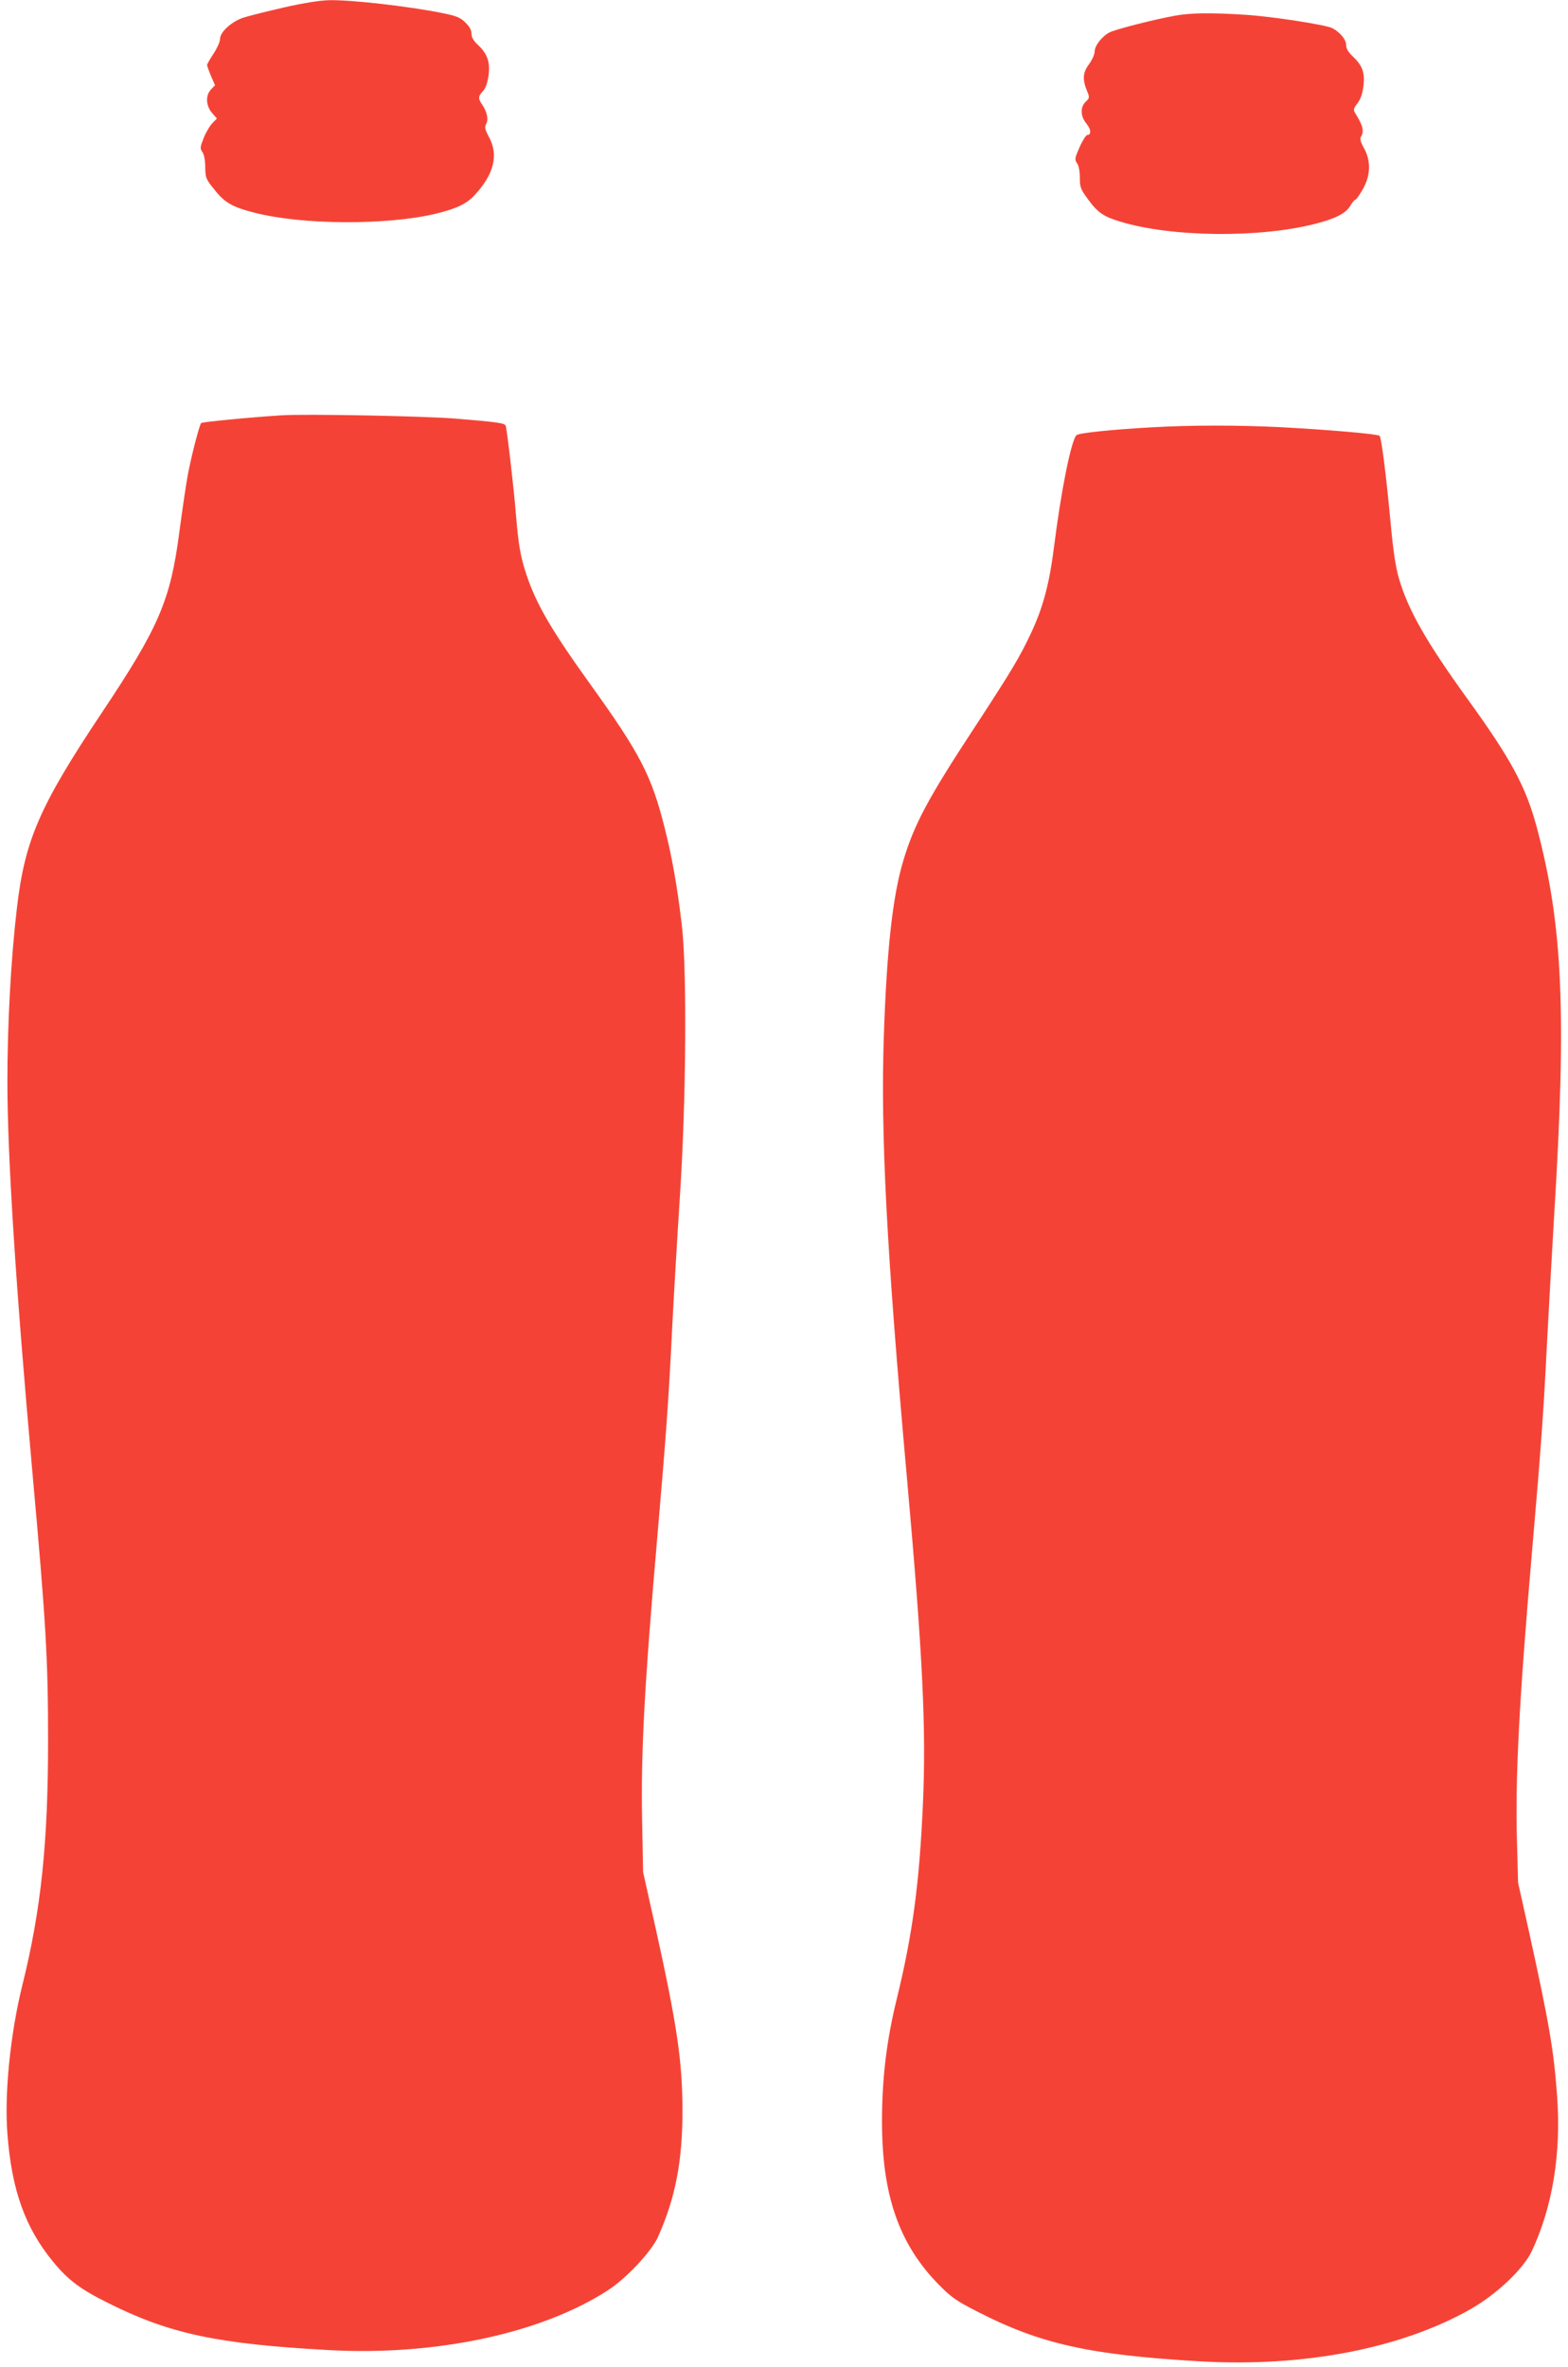
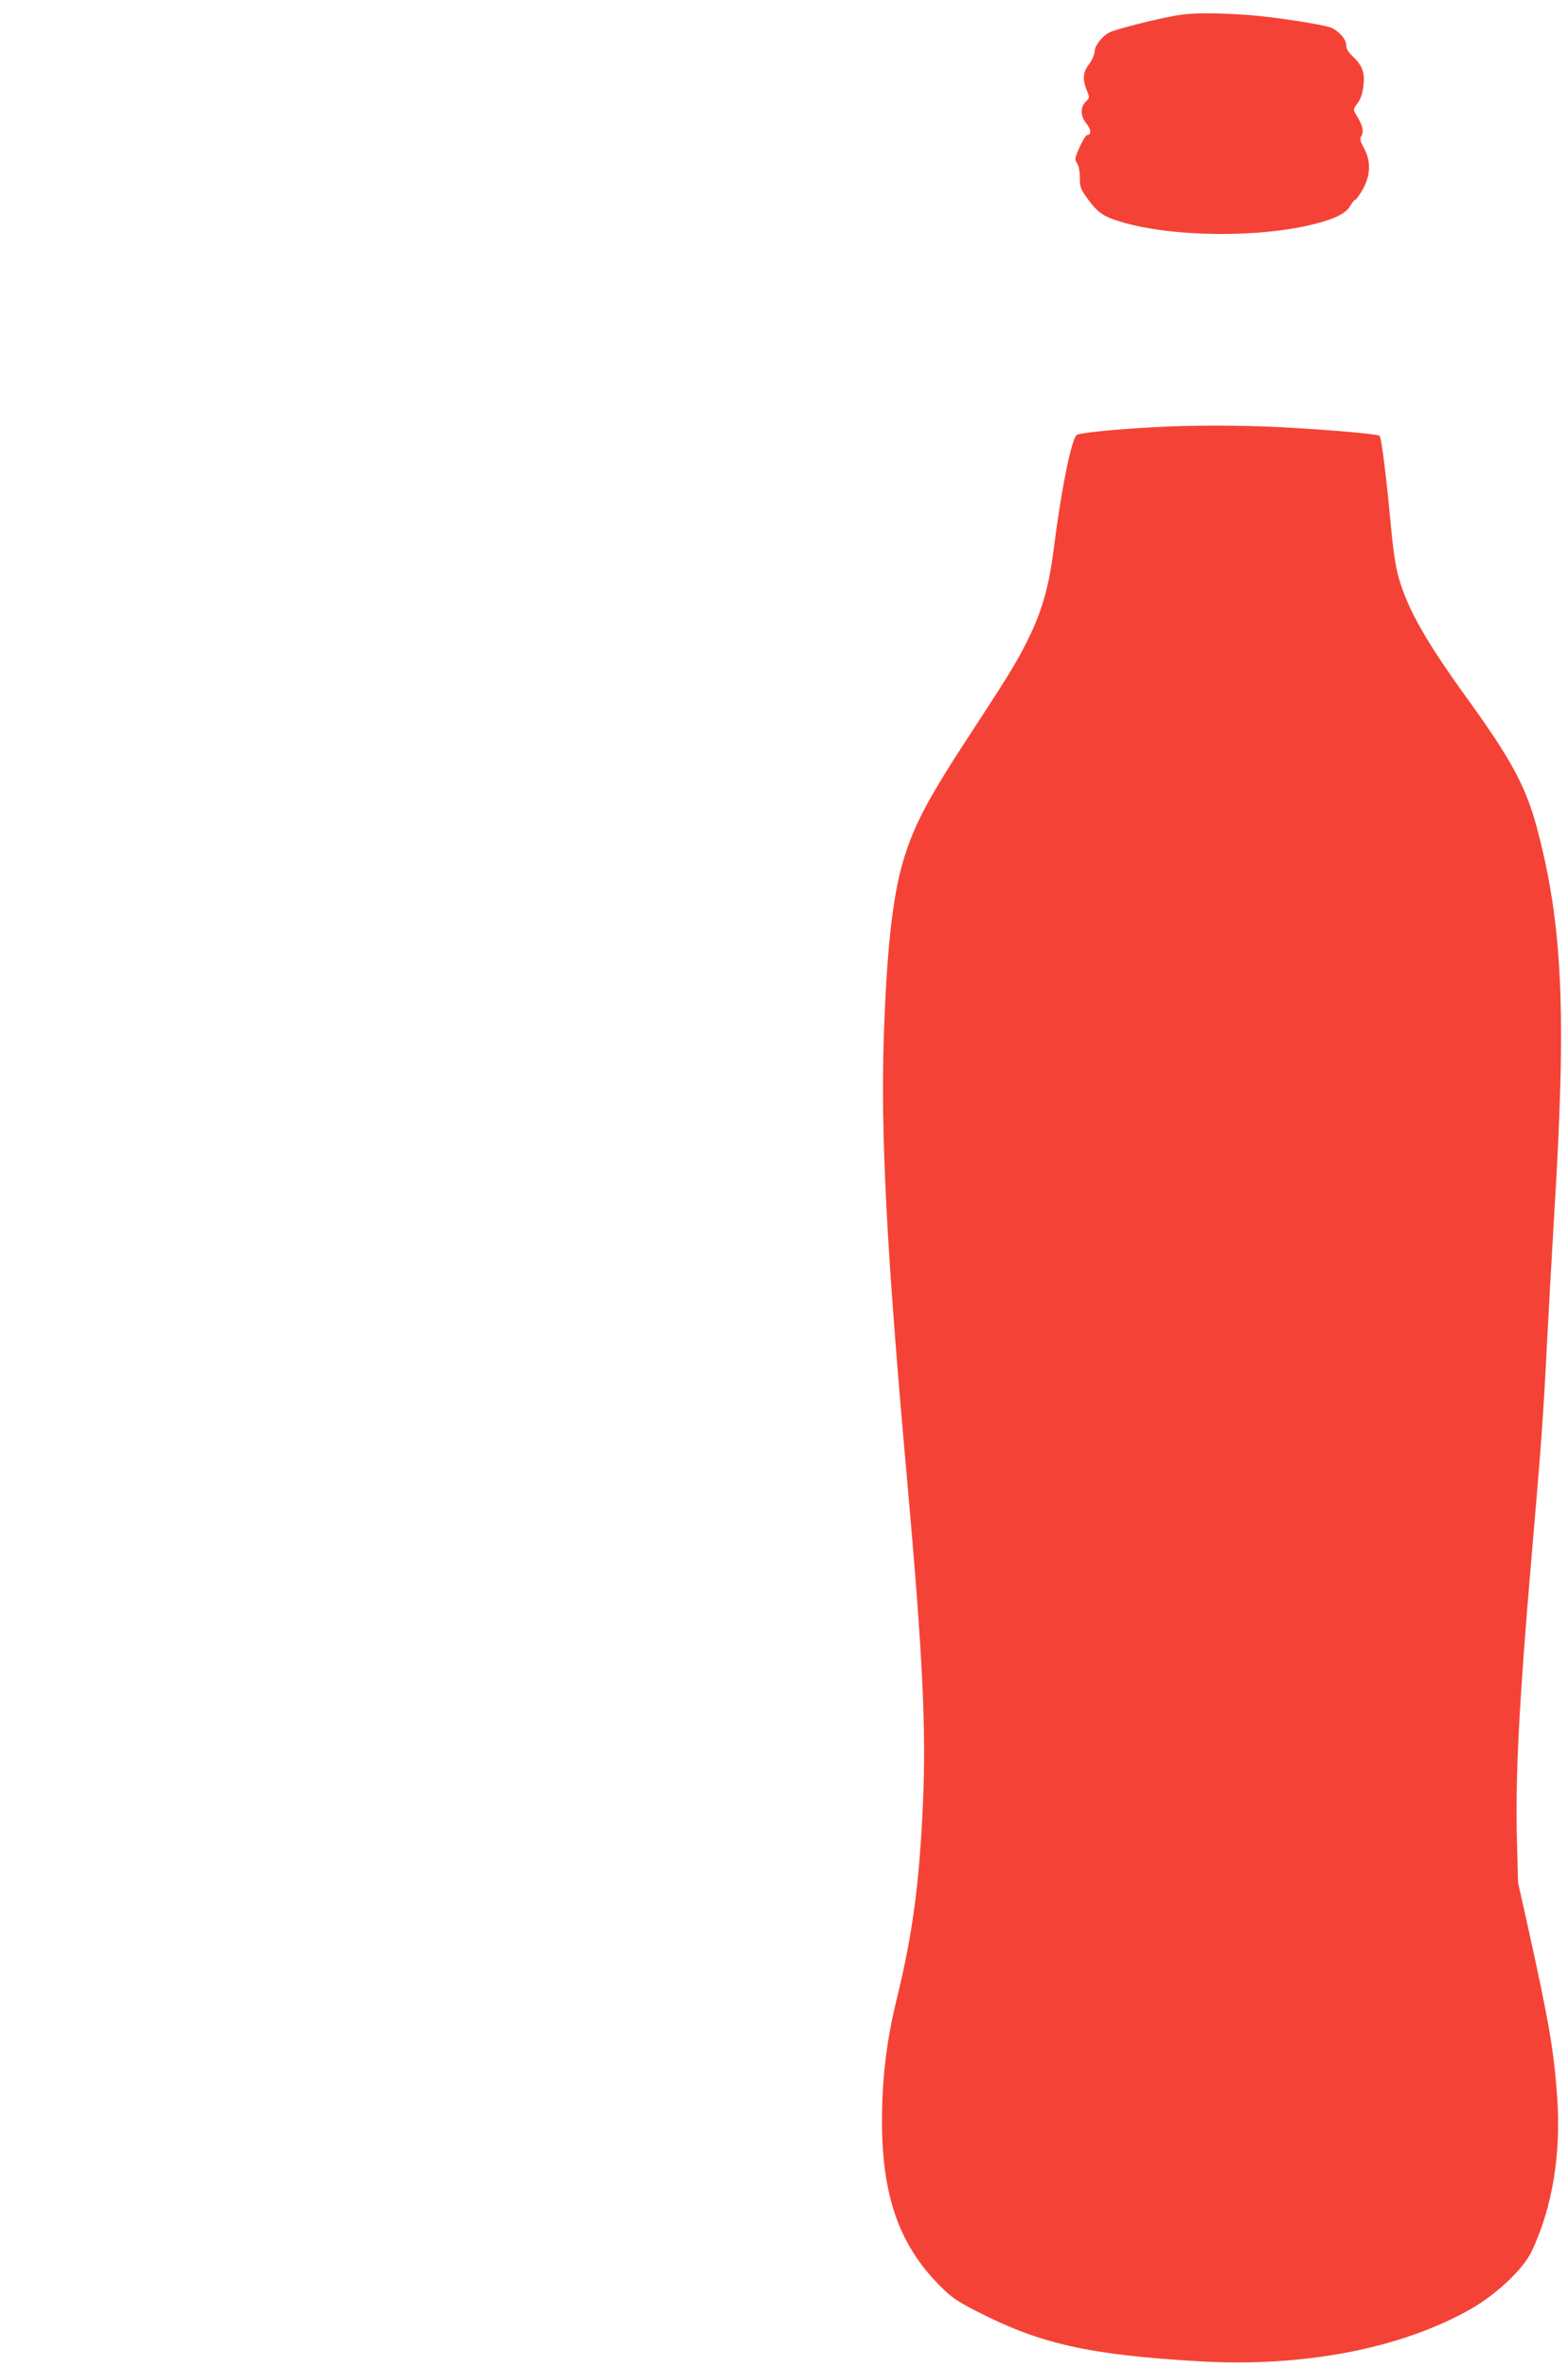
<svg xmlns="http://www.w3.org/2000/svg" version="1.0" width="848pt" height="1280pt" viewBox="0 0 848 1280" preserveAspectRatio="xMidYMid meet">
  <g transform="translate(0,1280) scale(0.1,-0.1)" fill="#f44336" stroke="none">
-     <path d="M1537 12760 c-92 -21 -191 -46 -220 -55 -65 -22 -127 -78 -127 -116 0 -15 -16 -50 -35 -79 -19 -29 -35 -56 -35 -62 0 -5 10 -32 21 -59 l22 -50 -22 -23 c-30 -32 -28 -86 5 -126 l27 -31 -26 -27 c-14 -15 -35 -51 -46 -80 -19 -48 -20 -55 -6 -75 9 -13 15 -45 15 -82 1 -57 3 -63 50 -121 55 -70 97 -94 215 -124 258 -67 716 -69 981 -6 115 28 169 54 213 103 104 113 128 216 75 313 -21 39 -24 52 -15 69 14 24 5 66 -20 103 -24 34 -24 47 3 75 14 15 24 44 30 83 10 74 -6 119 -57 167 -24 22 -35 41 -35 61 0 19 -11 39 -33 60 -28 28 -49 36 -128 52 -181 36 -484 71 -607 69 -50 -1 -135 -14 -245 -39z" />
    <path d="M6354 12715 c-116 -21 -322 -74 -353 -90 -41 -21 -81 -72 -81 -104 0 -15 -14 -46 -31 -69 -34 -46 -36 -83 -8 -149 12 -30 11 -34 -9 -53 -31 -29 -29 -80 4 -119 25 -30 27 -61 4 -61 -6 0 -25 -29 -41 -65 -27 -61 -28 -68 -14 -88 9 -13 15 -43 15 -78 0 -52 4 -62 45 -118 52 -71 84 -93 175 -120 276 -84 753 -89 1055 -11 108 28 163 56 187 96 11 19 24 34 28 34 5 0 23 26 41 58 42 74 44 153 5 222 -18 32 -22 50 -16 60 19 29 11 61 -30 127 -12 19 -11 25 12 55 17 23 27 52 32 95 8 72 -6 109 -60 160 -23 22 -34 41 -34 61 0 28 -33 68 -75 90 -36 18 -325 63 -470 72 -183 12 -294 11 -381 -5z" />
-     <path d="M1525 10554 c-175 -11 -431 -36 -437 -42 -10 -11 -55 -185 -73 -284 -9 -48 -29 -185 -45 -305 -48 -369 -110 -514 -417 -974 -340 -510 -419 -692 -462 -1064 -32 -272 -51 -623 -51 -935 0 -404 46 -1119 135 -2110 74 -822 85 -1011 85 -1455 0 -552 -38 -916 -140 -1325 -64 -260 -97 -584 -80 -800 23 -304 96 -508 247 -692 81 -99 147 -149 303 -226 329 -164 586 -219 1188 -252 580 -32 1153 91 1512 325 98 64 233 208 268 286 95 212 133 409 133 687 -1 267 -29 459 -147 992 l-66 295 -5 260 c-8 378 11 736 82 1555 46 532 62 747 80 1125 9 176 28 498 42 715 34 513 39 1232 10 1470 -25 211 -53 367 -92 521 -71 283 -132 402 -401 776 -212 295 -293 434 -347 595 -32 97 -43 158 -57 328 -11 139 -48 456 -55 477 -5 15 -43 20 -270 39 -178 14 -807 26 -940 18z" />
    <path d="M6230 10489 c-218 -12 -399 -31 -409 -43 -30 -36 -84 -310 -121 -606 -25 -198 -59 -325 -124 -464 -61 -130 -106 -205 -306 -511 -250 -381 -325 -521 -384 -717 -58 -191 -90 -480 -106 -946 -18 -532 14 -1159 125 -2397 85 -953 105 -1353 86 -1767 -19 -429 -57 -705 -141 -1048 -55 -225 -80 -427 -80 -664 0 -398 92 -663 307 -882 68 -69 95 -88 209 -146 341 -175 604 -234 1205 -269 560 -32 1086 69 1463 283 139 79 285 217 330 313 112 238 160 528 137 840 -18 247 -42 389 -155 902 l-56 251 -6 224 c-10 345 12 762 81 1563 48 554 62 742 80 1105 9 173 27 495 40 715 68 1102 47 1575 -95 2105 -59 217 -138 364 -370 685 -227 314 -326 488 -375 659 -18 62 -31 152 -45 305 -25 265 -49 453 -59 464 -10 10 -278 33 -540 47 -226 11 -485 11 -691 -1z" />
  </g>
</svg>